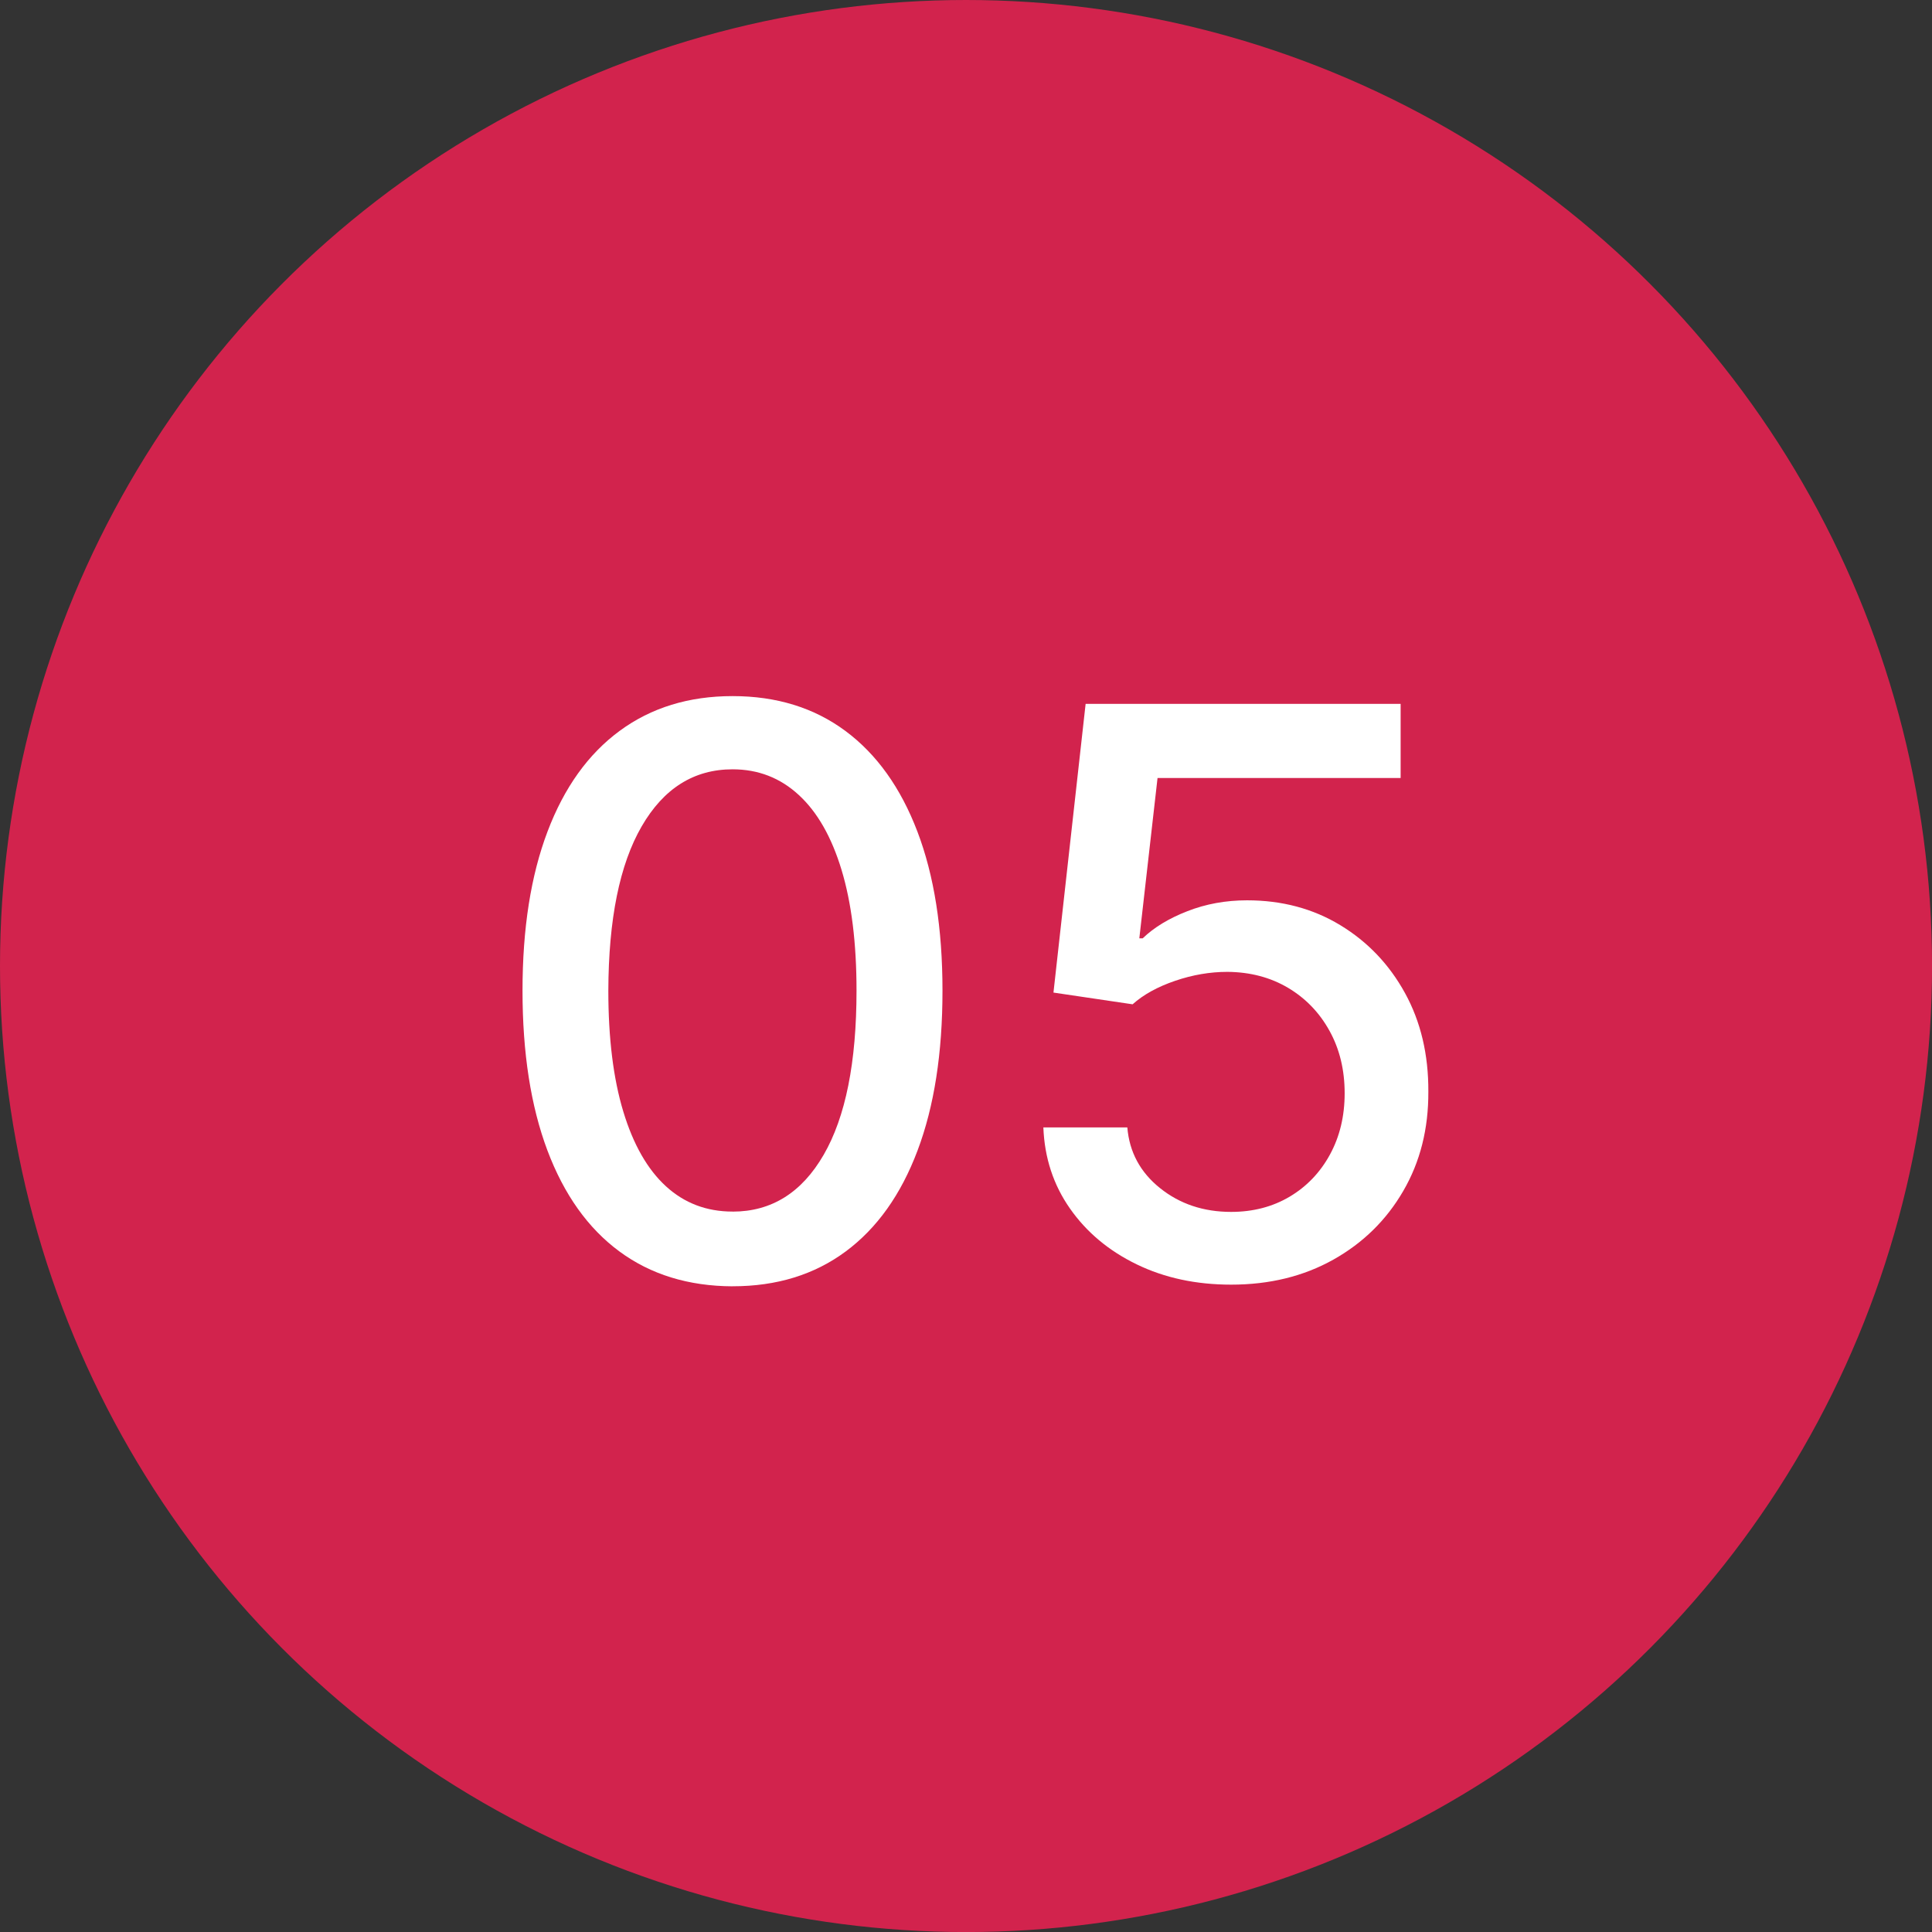
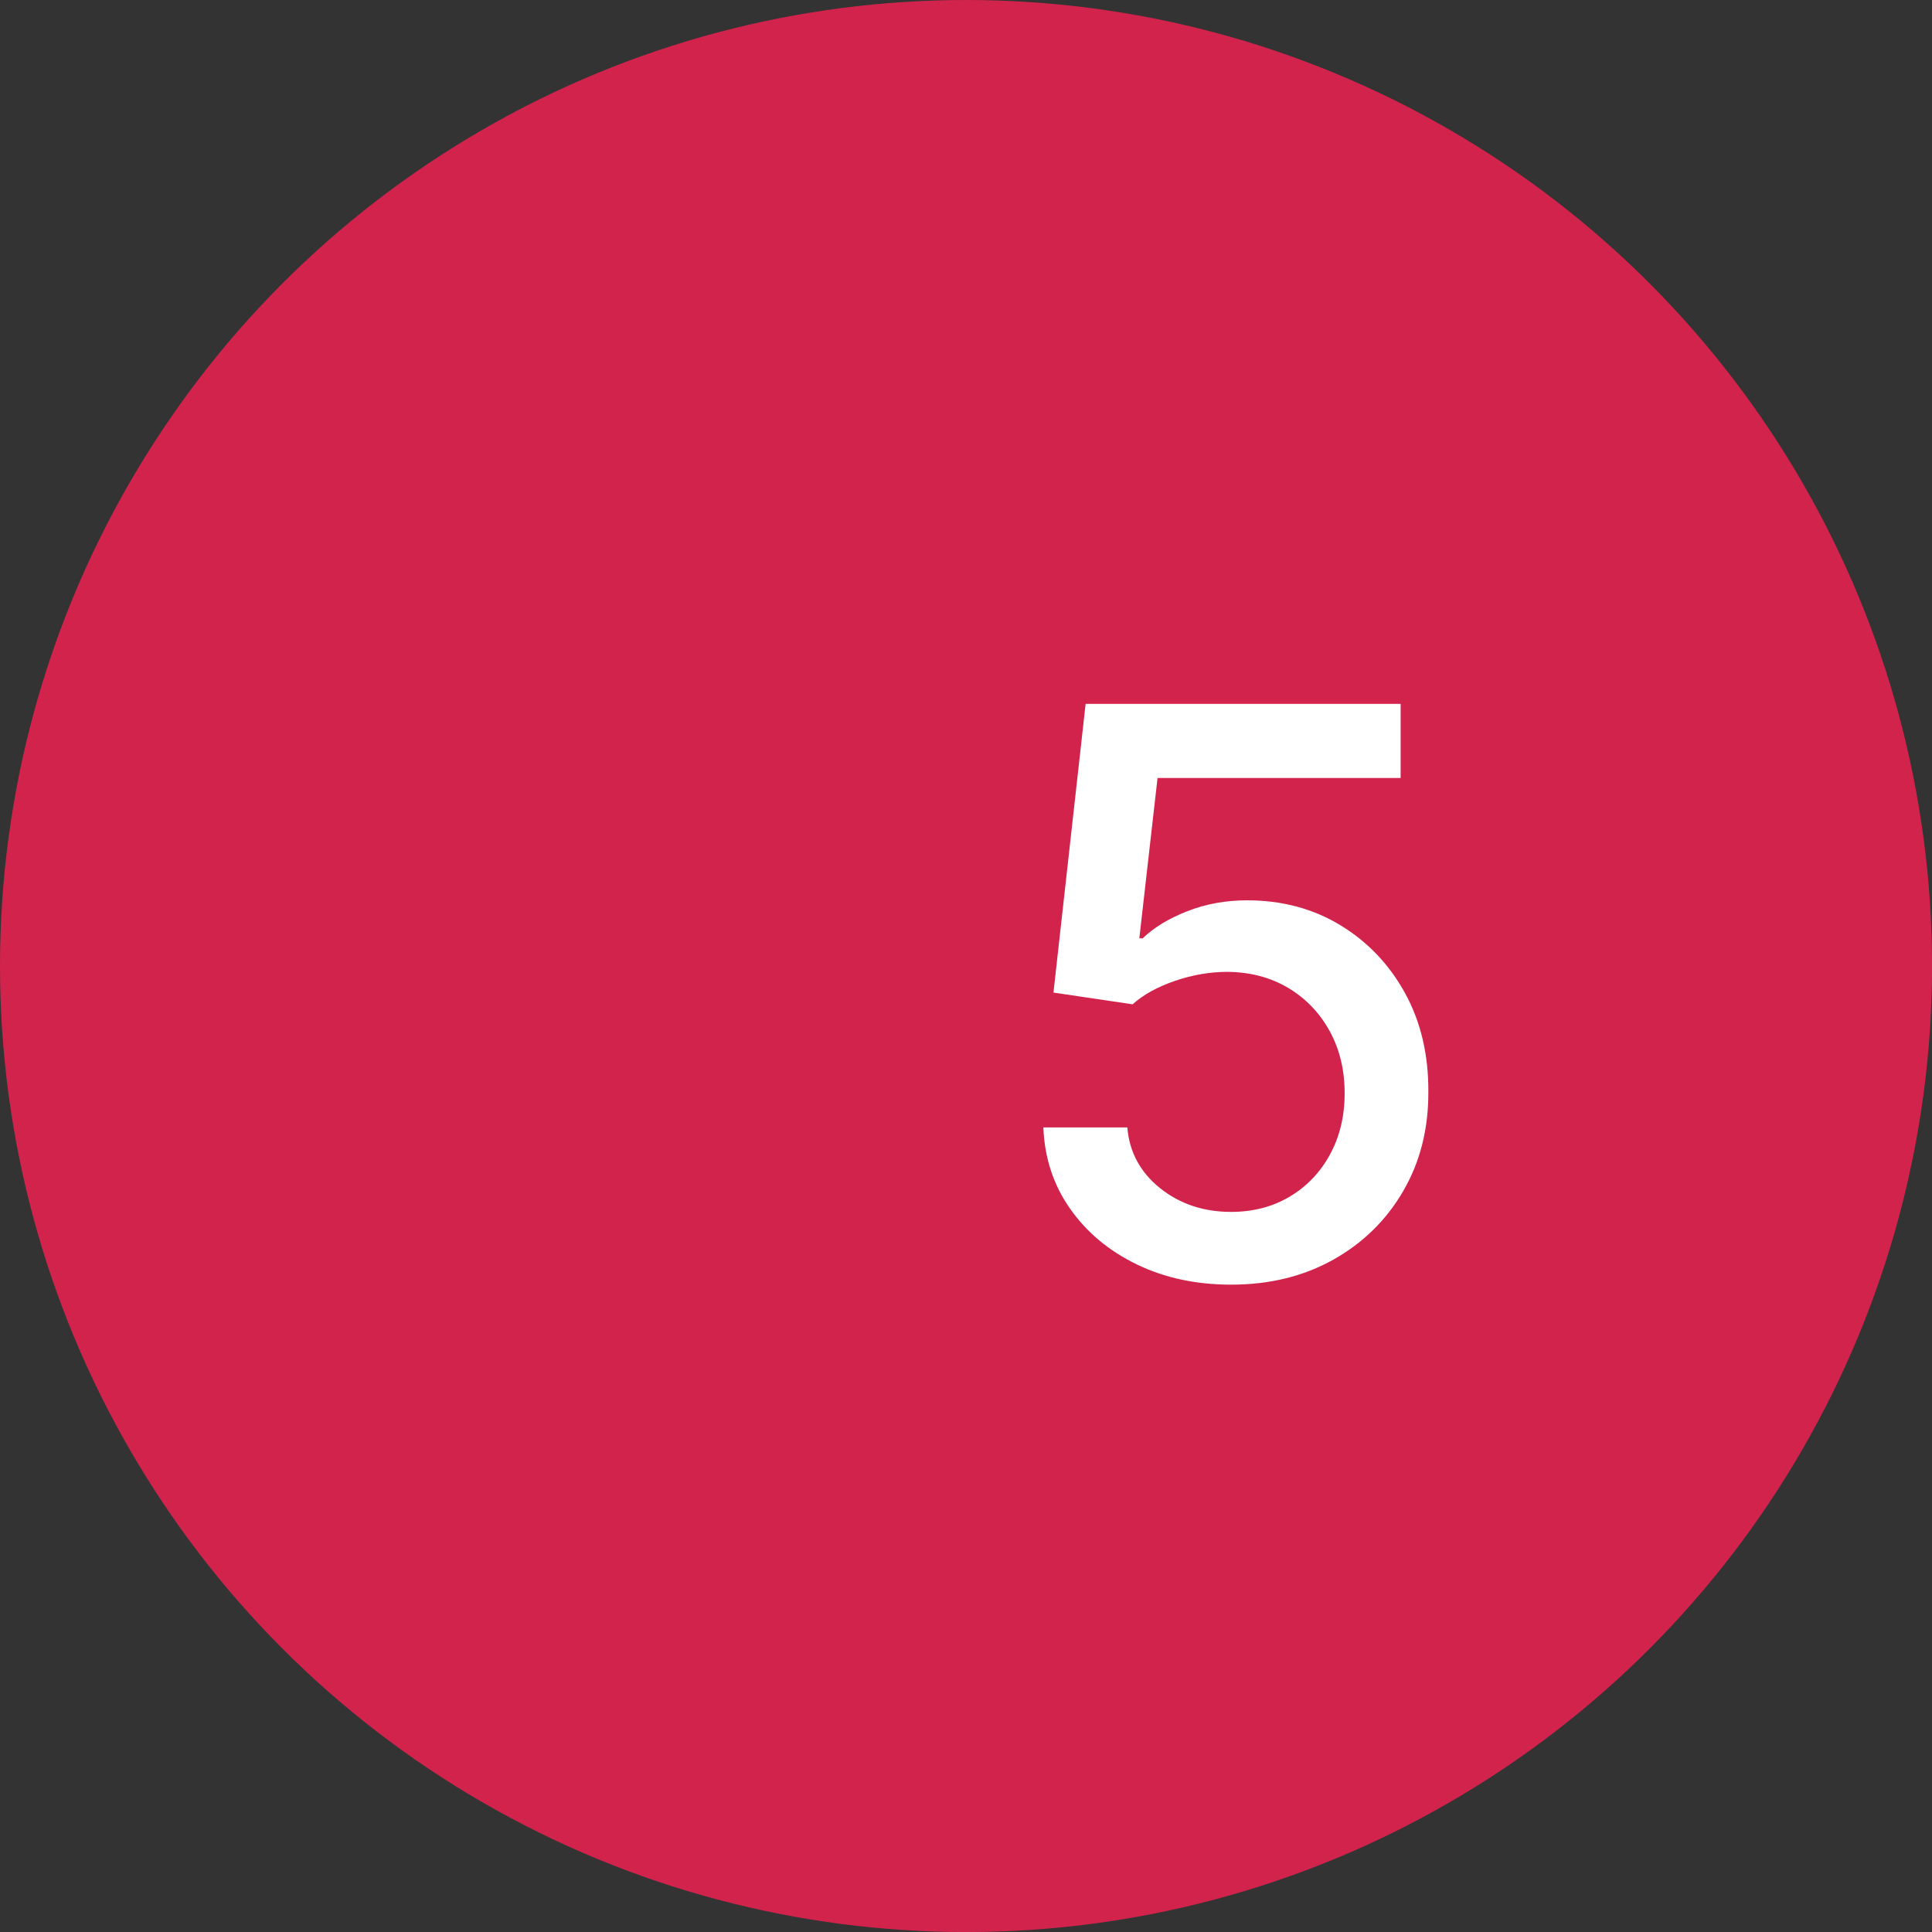
<svg xmlns="http://www.w3.org/2000/svg" id="b" viewBox="0 0 41.693 41.693">
  <rect x="0" y="0" width="41.693" height="41.693" fill="#333333" stroke="none" />
  <defs>
    <style>.d{fill:#d2234d;}.d,.e{stroke-width:0px;}.e{fill:#fff;}</style>
  </defs>
  <g id="c">
    <circle class="d" cx="20.847" cy="20.847" r="20.847" />
-     <path class="e" d="M15.81,27.759c-.954-.004-1.769-.255-2.445-.754-.676-.499-1.193-1.226-1.552-2.179-.358-.954-.537-2.103-.537-3.447s.18-2.485.54-3.435c.36-.95.879-1.674,1.558-2.173s1.49-.749,2.436-.749,1.757.25,2.433.751c.676.501,1.194,1.226,1.555,2.173s.541,2.092.541,3.432c0,1.348-.179,2.499-.538,3.45-.358.952-.875,1.678-1.551,2.179s-1.489.751-2.439.751ZM15.81,26.147c.837,0,1.492-.408,1.965-1.226.473-.817.709-1.998.709-3.543,0-1.026-.108-1.895-.323-2.605-.215-.71-.523-1.25-.924-1.618-.4-.369-.876-.553-1.428-.553-.833,0-1.487.411-1.962,1.232-.475.821-.714,2.002-.719,3.543,0,1.03.108,1.901.323,2.611.215.71.522,1.248.92,1.612s.877.546,1.437.546Z" />
    <path class="e" d="M26.567,27.723c-.756,0-1.436-.146-2.037-.438-.602-.292-1.082-.693-1.44-1.205-.358-.511-.549-1.095-.574-1.75h1.812c.044.531.279.968.706,1.31.427.342.938.513,1.533.513.475,0,.896-.11,1.265-.329.368-.219.658-.522.869-.909s.317-.827.317-1.322c0-.503-.108-.952-.326-1.346-.217-.394-.516-.704-.896-.93-.38-.225-.816-.34-1.307-.344-.375,0-.751.064-1.129.193-.378.129-.685.298-.918.507l-1.708-.253.694-6.23h6.798v1.6h-5.246l-.393,3.459h.073c.241-.233.562-.429.963-.585.4-.157.83-.235,1.289-.235.752,0,1.424.179,2.013.537.59.358,1.055.846,1.395,1.464.34.618.508,1.327.504,2.128.004.801-.176,1.516-.541,2.143-.364.628-.867,1.122-1.509,1.482-.642.36-1.377.54-2.207.54Z" />
  </g>
</svg>